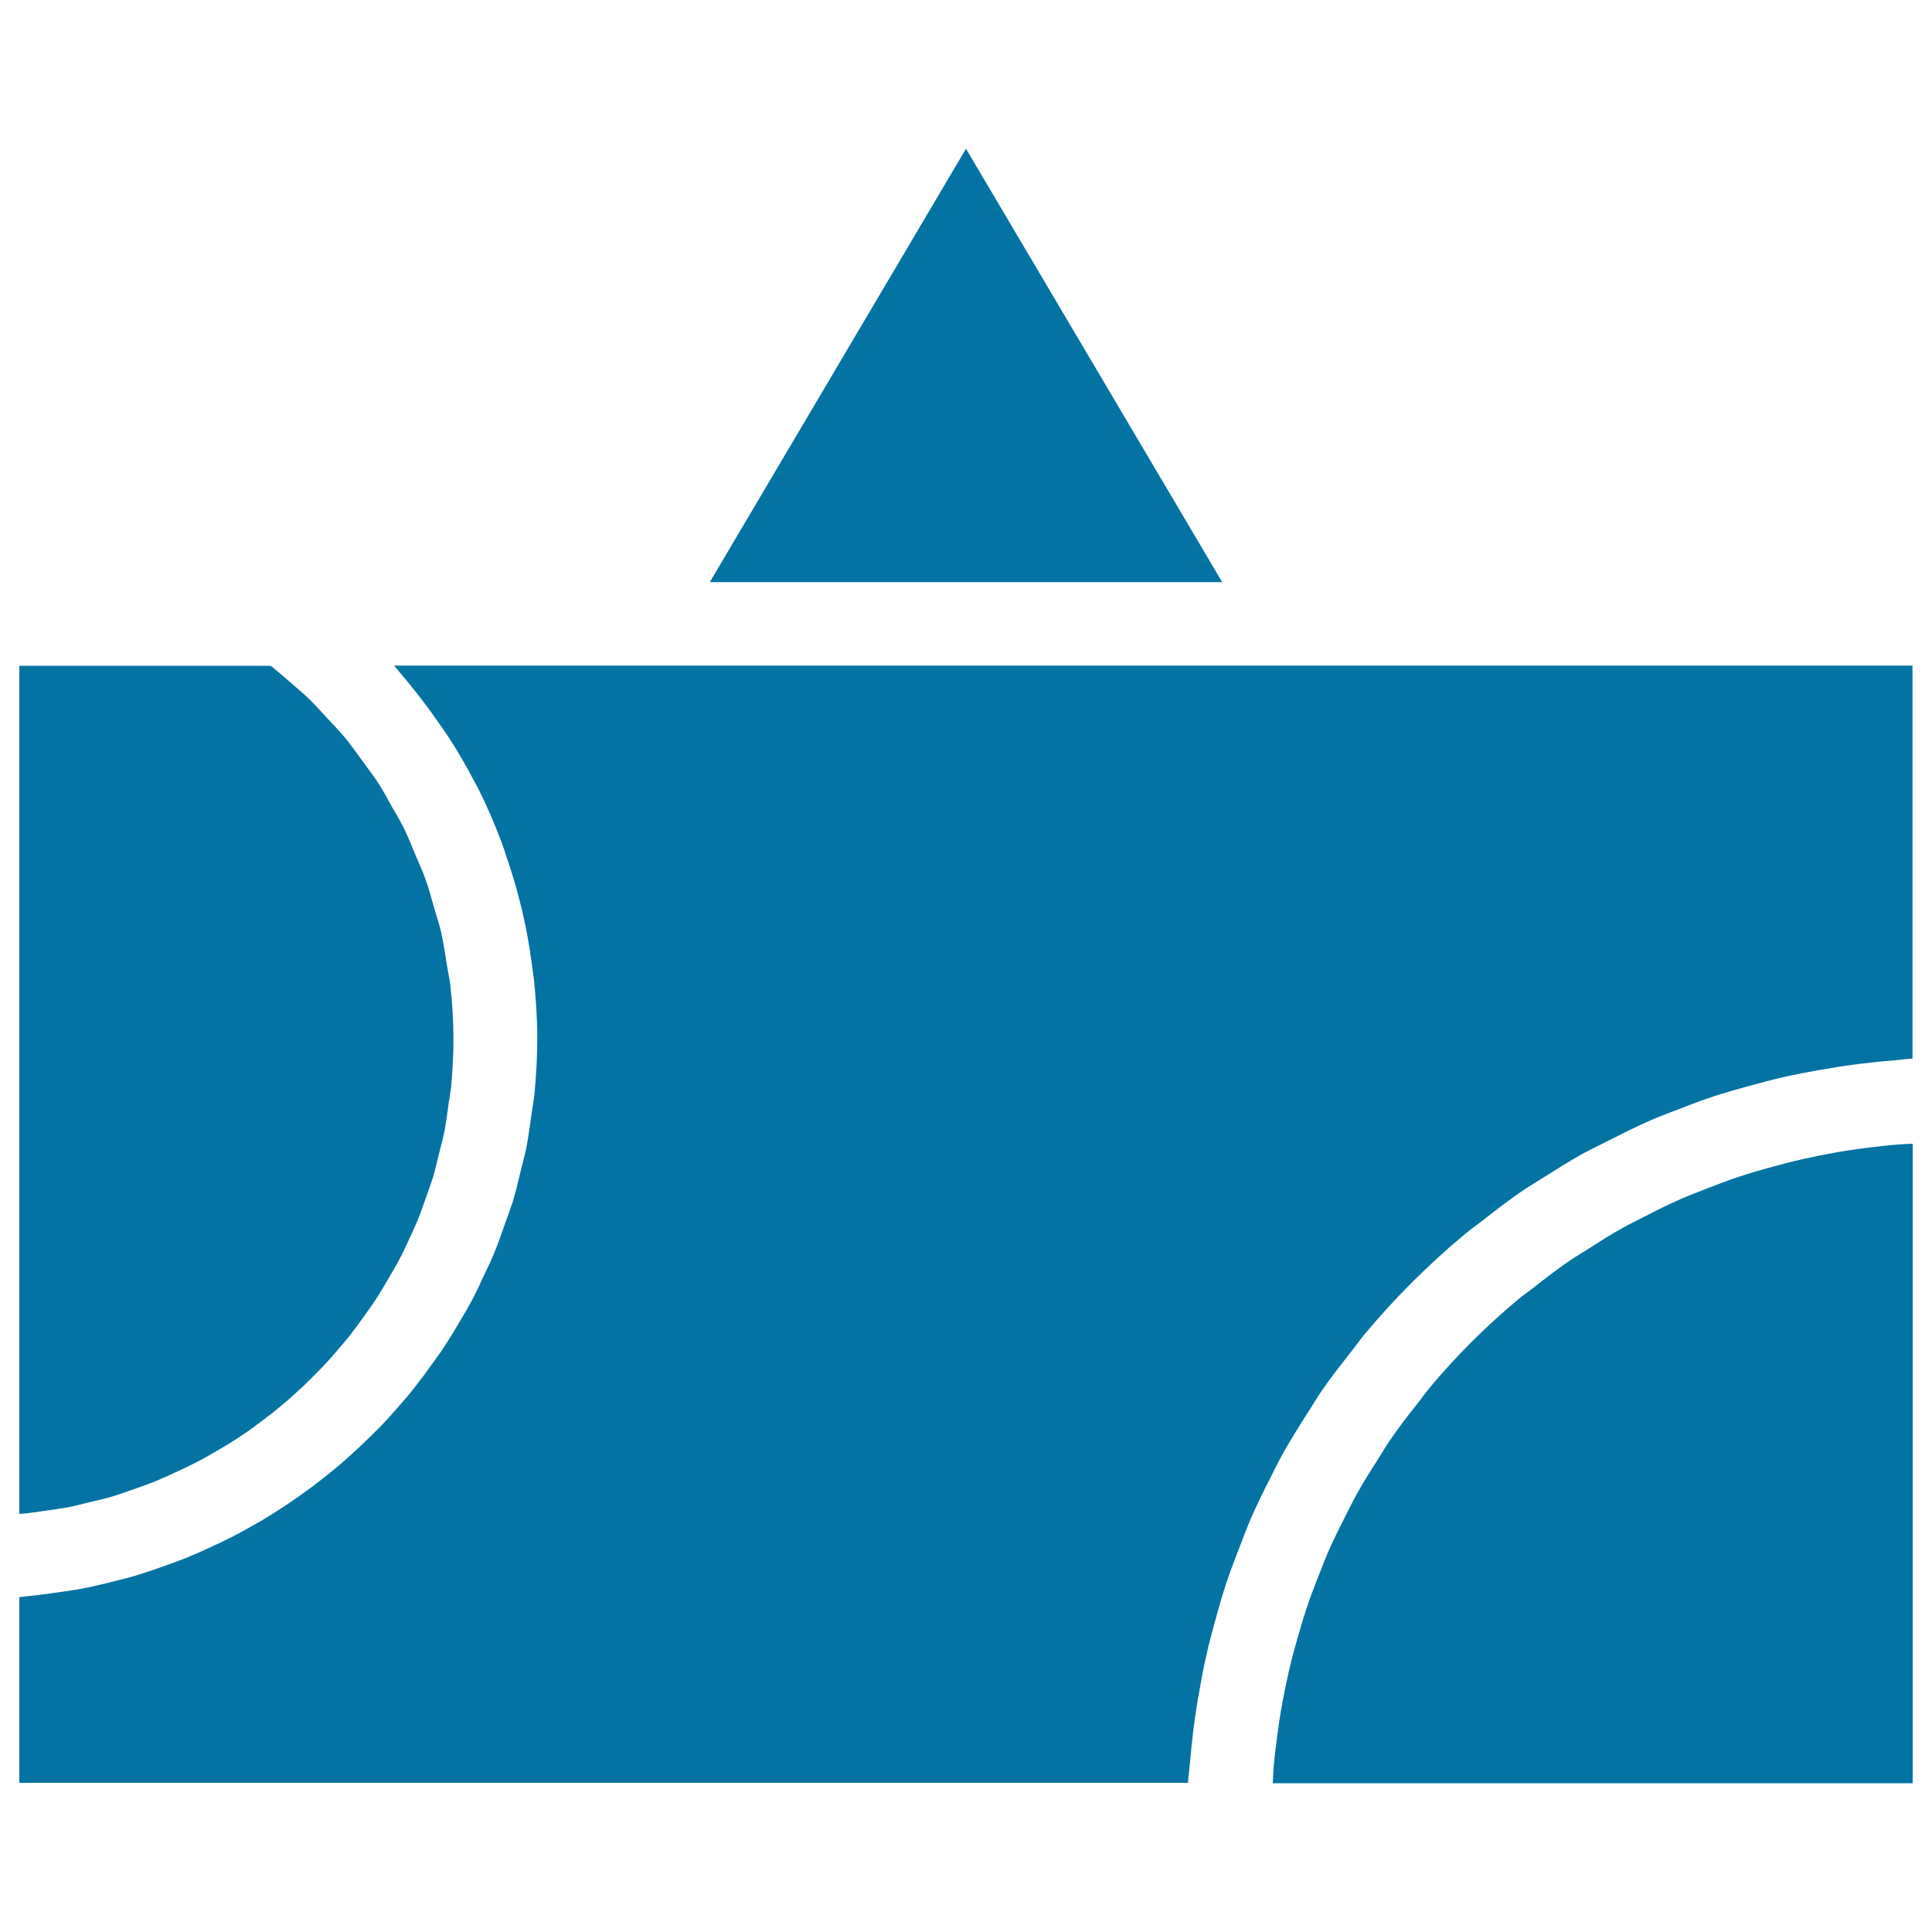
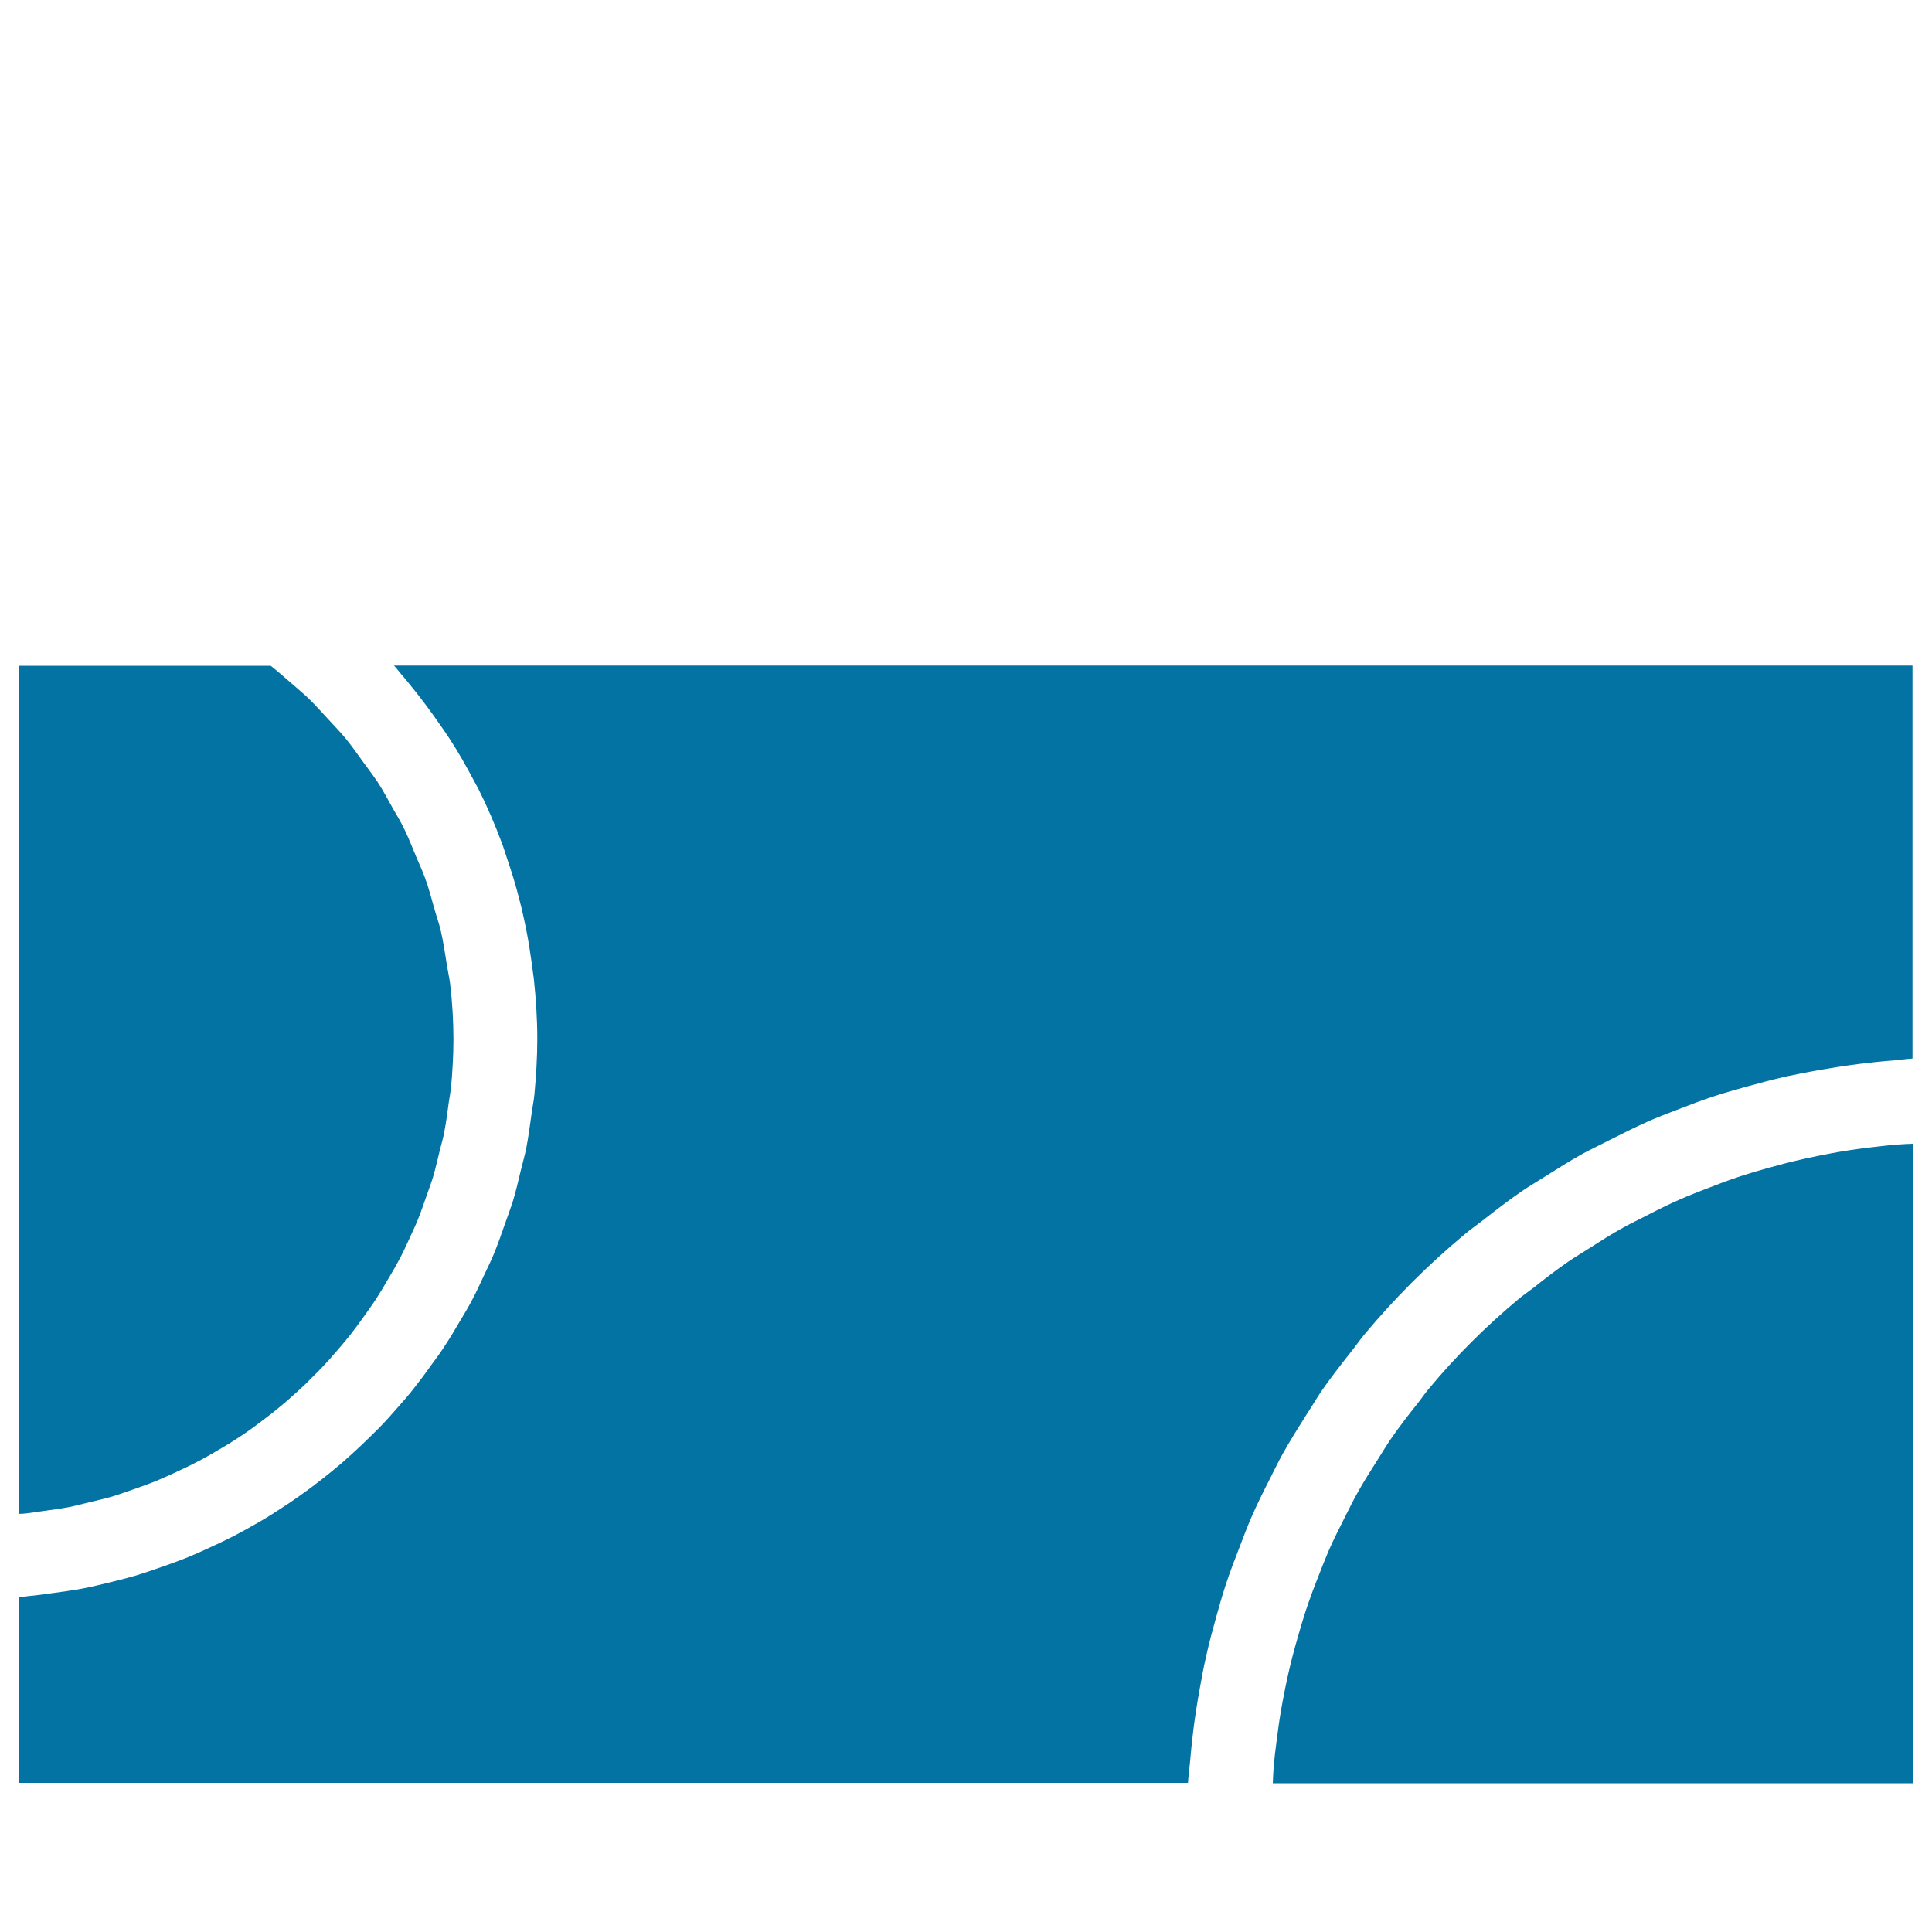
<svg xmlns="http://www.w3.org/2000/svg" viewBox="0 0 1000 1000" style="fill:#0273a2">
  <title>Painting Of Art Museum SVG icon</title>
  <g>
-     <path d="M513.5,375.5c-65.7,0-119.1,53.4-119.1,119.1c0,65.6,53.4,119.1,119.1,119.1c65.7,0,119.1-53.5,119.1-119.1C632.6,428.9,579.2,375.5,513.5,375.5z M513.5,570.4c-41.8,0-75.8-34-75.8-75.8c0-41.8,34-75.8,75.8-75.8c41.8,0,75.8,34,75.8,75.8C589.3,536.4,555.3,570.4,513.5,570.4z" />
-     <polygon points="500,77 632.6,301.3 367.4,301.3 " />
    <path d="M140.1,344.6c3.3,2.6,6.4,5.3,9.5,8c3.3,2.9,6.7,5.7,9.9,8.7c3.7,3.6,7.1,7.4,10.6,11.2c2.9,3.2,6,6.3,8.7,9.6c3.2,3.9,6.1,8.1,9.1,12.2c2.5,3.5,5.1,6.8,7.5,10.4c2.8,4.3,5.2,8.8,7.7,13.3c2.1,3.7,4.3,7.2,6.1,11c2.3,4.7,4.2,9.6,6.2,14.4c1.6,3.8,3.3,7.4,4.7,11.3c1.9,5.2,3.3,10.6,4.8,15.9c1,3.6,2.3,7.2,3.2,10.9c1.4,6.1,2.3,12.3,3.3,18.5c0.5,3.1,1.2,6.2,1.6,9.3c1.1,9.4,1.7,19,1.7,28.7c0,8.3-0.5,16.4-1.2,24.5c-0.3,2.7-0.8,5.3-1.2,8c-0.7,5.3-1.4,10.6-2.4,15.8c-0.6,3.1-1.5,6.1-2.3,9.3c-1.1,4.6-2.2,9.3-3.5,13.8c-1,3.2-2.2,6.3-3.3,9.5c-1.5,4.2-2.9,8.5-4.6,12.6c-1.3,3.2-2.8,6.3-4.2,9.4c-1.8,3.9-3.6,7.9-5.7,11.7c-1.6,3.1-3.4,6-5.2,9.1c-2.1,3.7-4.3,7.3-6.6,10.9c-1.9,2.9-4,5.8-6,8.6c-2.4,3.4-4.9,6.8-7.5,10.1c-2.2,2.8-4.5,5.4-6.8,8.1c-2.7,3.2-5.5,6.3-8.4,9.3c-2.5,2.5-5,5-7.5,7.5c-3,2.9-6.1,5.6-9.2,8.4c-2.7,2.3-5.4,4.6-8.2,6.8c-3.2,2.5-6.6,5-9.9,7.5c-2.9,2.1-5.8,4.1-8.8,6c-3.5,2.3-7.1,4.4-10.7,6.5c-3.1,1.8-6.2,3.6-9.4,5.2c-3.7,2-7.5,3.7-11.3,5.5c-3.3,1.5-6.5,3-9.9,4.4c-3.9,1.6-7.9,3-11.9,4.4c-3.4,1.2-6.8,2.4-10.3,3.5c-4.1,1.2-8.3,2.2-12.6,3.2c-3.5,0.8-7,1.8-10.5,2.5c-4.4,0.8-8.8,1.4-13.3,2c-3.5,0.5-7,1.1-10.6,1.4c-0.6,0-1.1,0-1.7,0.1V344.6L140.1,344.6L140.1,344.6z" />
    <path d="M10,826.7c1.4-0.1,2.7-0.4,4.1-0.5c4.4-0.4,8.7-1,13-1.6c5.1-0.7,10.2-1.4,15.2-2.3c4.3-0.8,8.5-1.8,12.6-2.8c4.9-1.2,9.8-2.4,14.7-3.8c4.1-1.2,8.1-2.6,12.2-4c4.7-1.6,9.4-3.3,14-5.1c4-1.6,7.8-3.3,11.7-5.1c4.5-2,9-4.2,13.4-6.4c3.8-2,7.4-4,11.1-6.1c4.3-2.4,8.5-5,12.6-7.7c3.5-2.2,7-4.6,10.4-7c4-2.8,8-5.8,11.8-8.8c3.3-2.6,6.5-5.2,9.7-7.9c3.7-3.2,7.3-6.5,10.9-9.9c3-2.9,6-5.8,8.9-8.7c3.4-3.5,6.7-7.2,10-11c2.7-3.1,5.5-6.2,8-9.5c3.1-3.9,6.1-7.9,8.9-11.9c2.4-3.3,4.9-6.6,7.1-10.1c2.8-4.2,5.3-8.5,7.9-12.9c2.1-3.5,4.2-7,6.1-10.6c2.4-4.5,4.5-9.2,6.7-13.9c1.7-3.6,3.5-7.2,5-11c2-4.9,3.7-9.9,5.5-15c1.3-3.7,2.7-7.4,3.9-11.1c1.6-5.3,2.9-10.8,4.2-16.3c0.9-3.7,1.9-7.2,2.7-10.9c1.2-6.1,2-12.4,2.9-18.7c0.4-3.2,1.1-6.3,1.4-9.5c0.9-9.5,1.5-19.2,1.5-28.9c0-10.5-0.7-20.9-1.8-31.2c-0.4-3.2-0.9-6.3-1.3-9.5c-1-7.2-2.2-14.3-3.8-21.4c-0.7-3.4-1.5-6.8-2.4-10.1c-1.8-7.2-4-14.3-6.4-21.3c-0.9-2.7-1.7-5.4-2.7-8c-3.5-9.4-7.5-18.7-12-27.7c-0.8-1.6-1.8-3.2-2.6-4.8c-3.9-7.4-8-14.6-12.5-21.5c-1.8-2.8-3.8-5.6-5.7-8.3c-4-5.8-8.2-11.4-12.6-16.9c-2.2-2.7-4.3-5.4-6.6-8c-1.3-1.5-2.4-3.1-3.8-4.5h786v203.4c-3.4,0.2-6.6,0.7-10,1c-5.9,0.4-11.8,1.1-17.7,1.8c-7.1,0.9-14,2-20.9,3.2c-5.7,1-11.3,2.1-16.9,3.3c-6.9,1.6-13.8,3.4-20.6,5.3c-5.4,1.5-10.7,3-16,4.7c-6.8,2.2-13.5,4.8-20.2,7.4c-5,1.9-10,3.8-14.9,6c-6.7,3-13.3,6.3-19.8,9.6c-4.5,2.3-9.1,4.5-13.6,6.9c-6.8,3.8-13.3,7.9-19.8,12c-3.9,2.5-7.9,4.8-11.7,7.4c-7.2,4.9-14.1,10.3-21,15.7c-2.8,2.2-5.8,4.2-8.6,6.6c-19,15.8-36.5,33.3-52.3,52.3c-2.3,2.8-4.4,5.9-6.7,8.7c-5.3,6.8-10.7,13.6-15.6,20.8c-2.6,3.9-4.9,7.9-7.5,11.8c-4.1,6.5-8.2,13-12,19.8c-2.5,4.4-4.7,9.1-7,13.6c-3.3,6.5-6.6,13.1-9.5,19.8c-2.1,4.9-4,9.9-5.9,14.9c-2.6,6.7-5.2,13.4-7.4,20.2c-1.7,5.2-3.2,10.5-4.7,15.9c-1.9,6.9-3.8,13.7-5.3,20.7c-1.3,5.5-2.3,11.1-3.3,16.7c-1.3,7-2.4,14.1-3.3,21.2c-0.7,5.8-1.3,11.5-1.8,17.4c-0.3,3.4-0.8,6.7-1,10.2H10V826.7z" />
    <path d="M658.8,923c0.1-2.6,0.2-5.2,0.4-7.7c0.4-5.1,1-10.2,1.7-15.2c0.8-6.4,1.7-12.7,2.9-19c0.9-4.9,1.9-9.8,3-14.7c1.4-6.2,3-12.4,4.8-18.5c1.3-4.7,2.7-9.4,4.2-14c2-6.1,4.2-12,6.6-18c1.7-4.4,3.4-8.8,5.3-13.2c2.6-6,5.6-11.8,8.5-17.6c2.1-4.1,4-8.1,6.2-12c3.3-6,7-11.8,10.7-17.6c2.2-3.5,4.3-7,6.6-10.4c4.4-6.4,9.1-12.5,13.9-18.5c2-2.5,3.8-5.2,5.9-7.7c14-16.9,29.6-32.4,46.5-46.5c2.5-2.1,5.2-3.9,7.8-5.9c6-4.8,12.1-9.5,18.4-13.8c3.4-2.3,7-4.4,10.4-6.6c5.8-3.7,11.5-7.4,17.6-10.7c3.9-2.2,8-4.1,12-6.2c5.8-3,11.6-5.9,17.6-8.5c4.3-1.9,8.7-3.6,13.1-5.3c5.9-2.3,11.9-4.6,18-6.6c4.6-1.5,9.3-2.9,14-4.2c6.1-1.7,12.2-3.3,18.5-4.7c4.9-1.1,9.8-2.1,14.7-3c6.3-1.2,12.6-2.1,19-2.9c5.1-0.6,10.1-1.2,15.2-1.6c2.5-0.2,5.2-0.3,7.7-0.4V923L658.8,923L658.8,923L658.8,923z" />
  </g>
</svg>